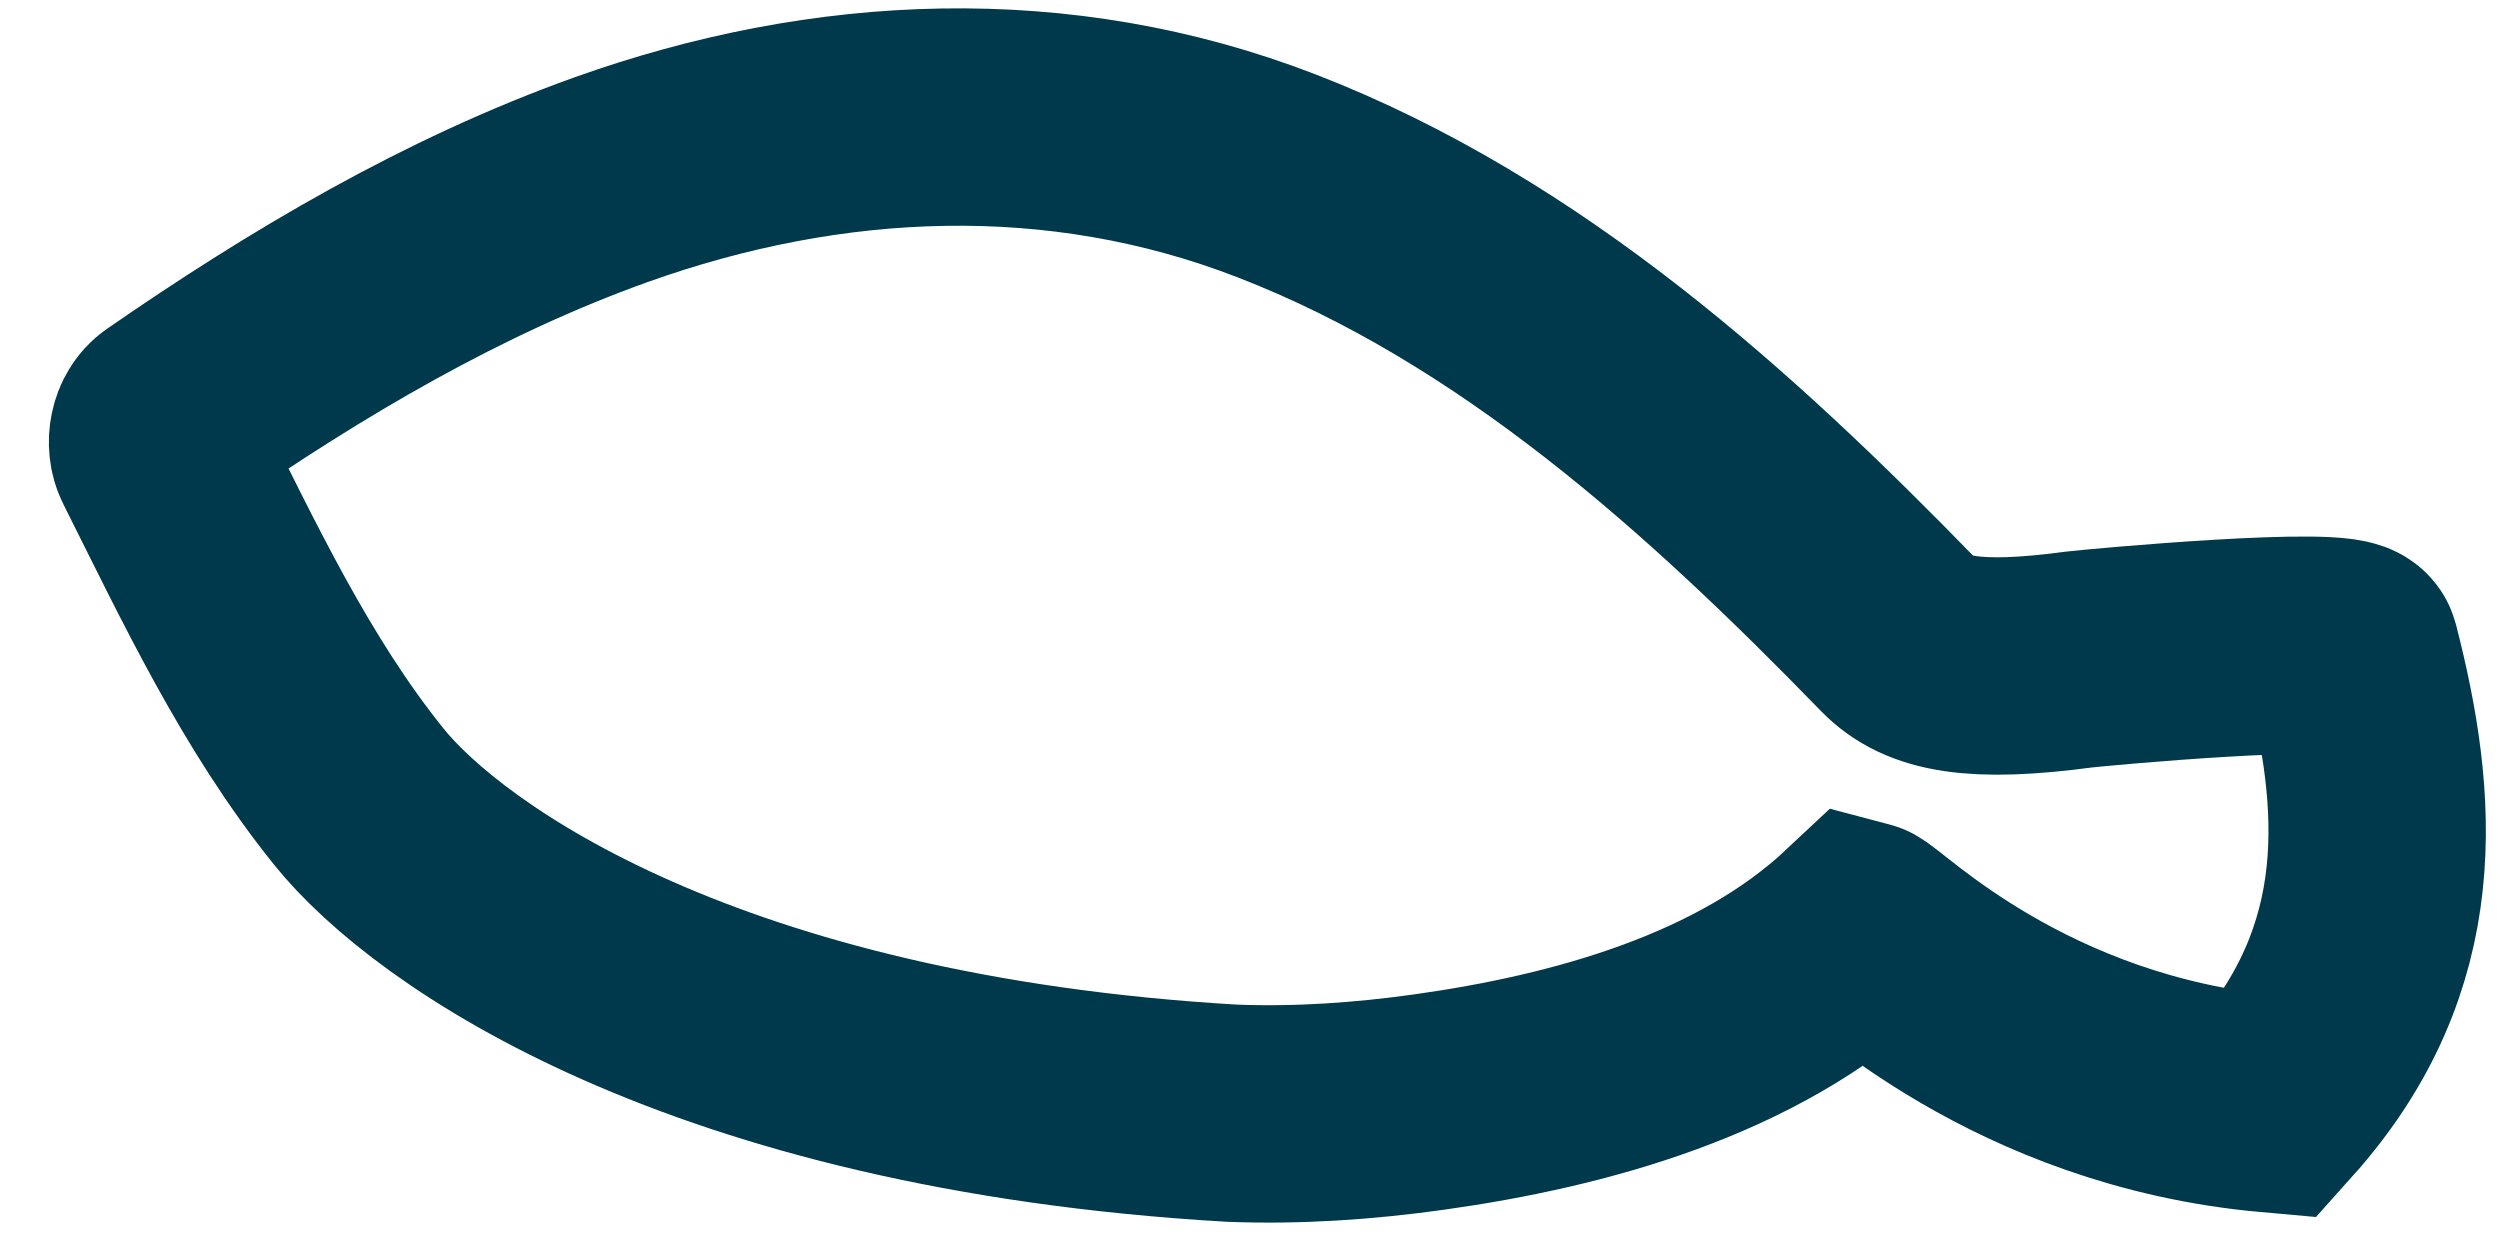
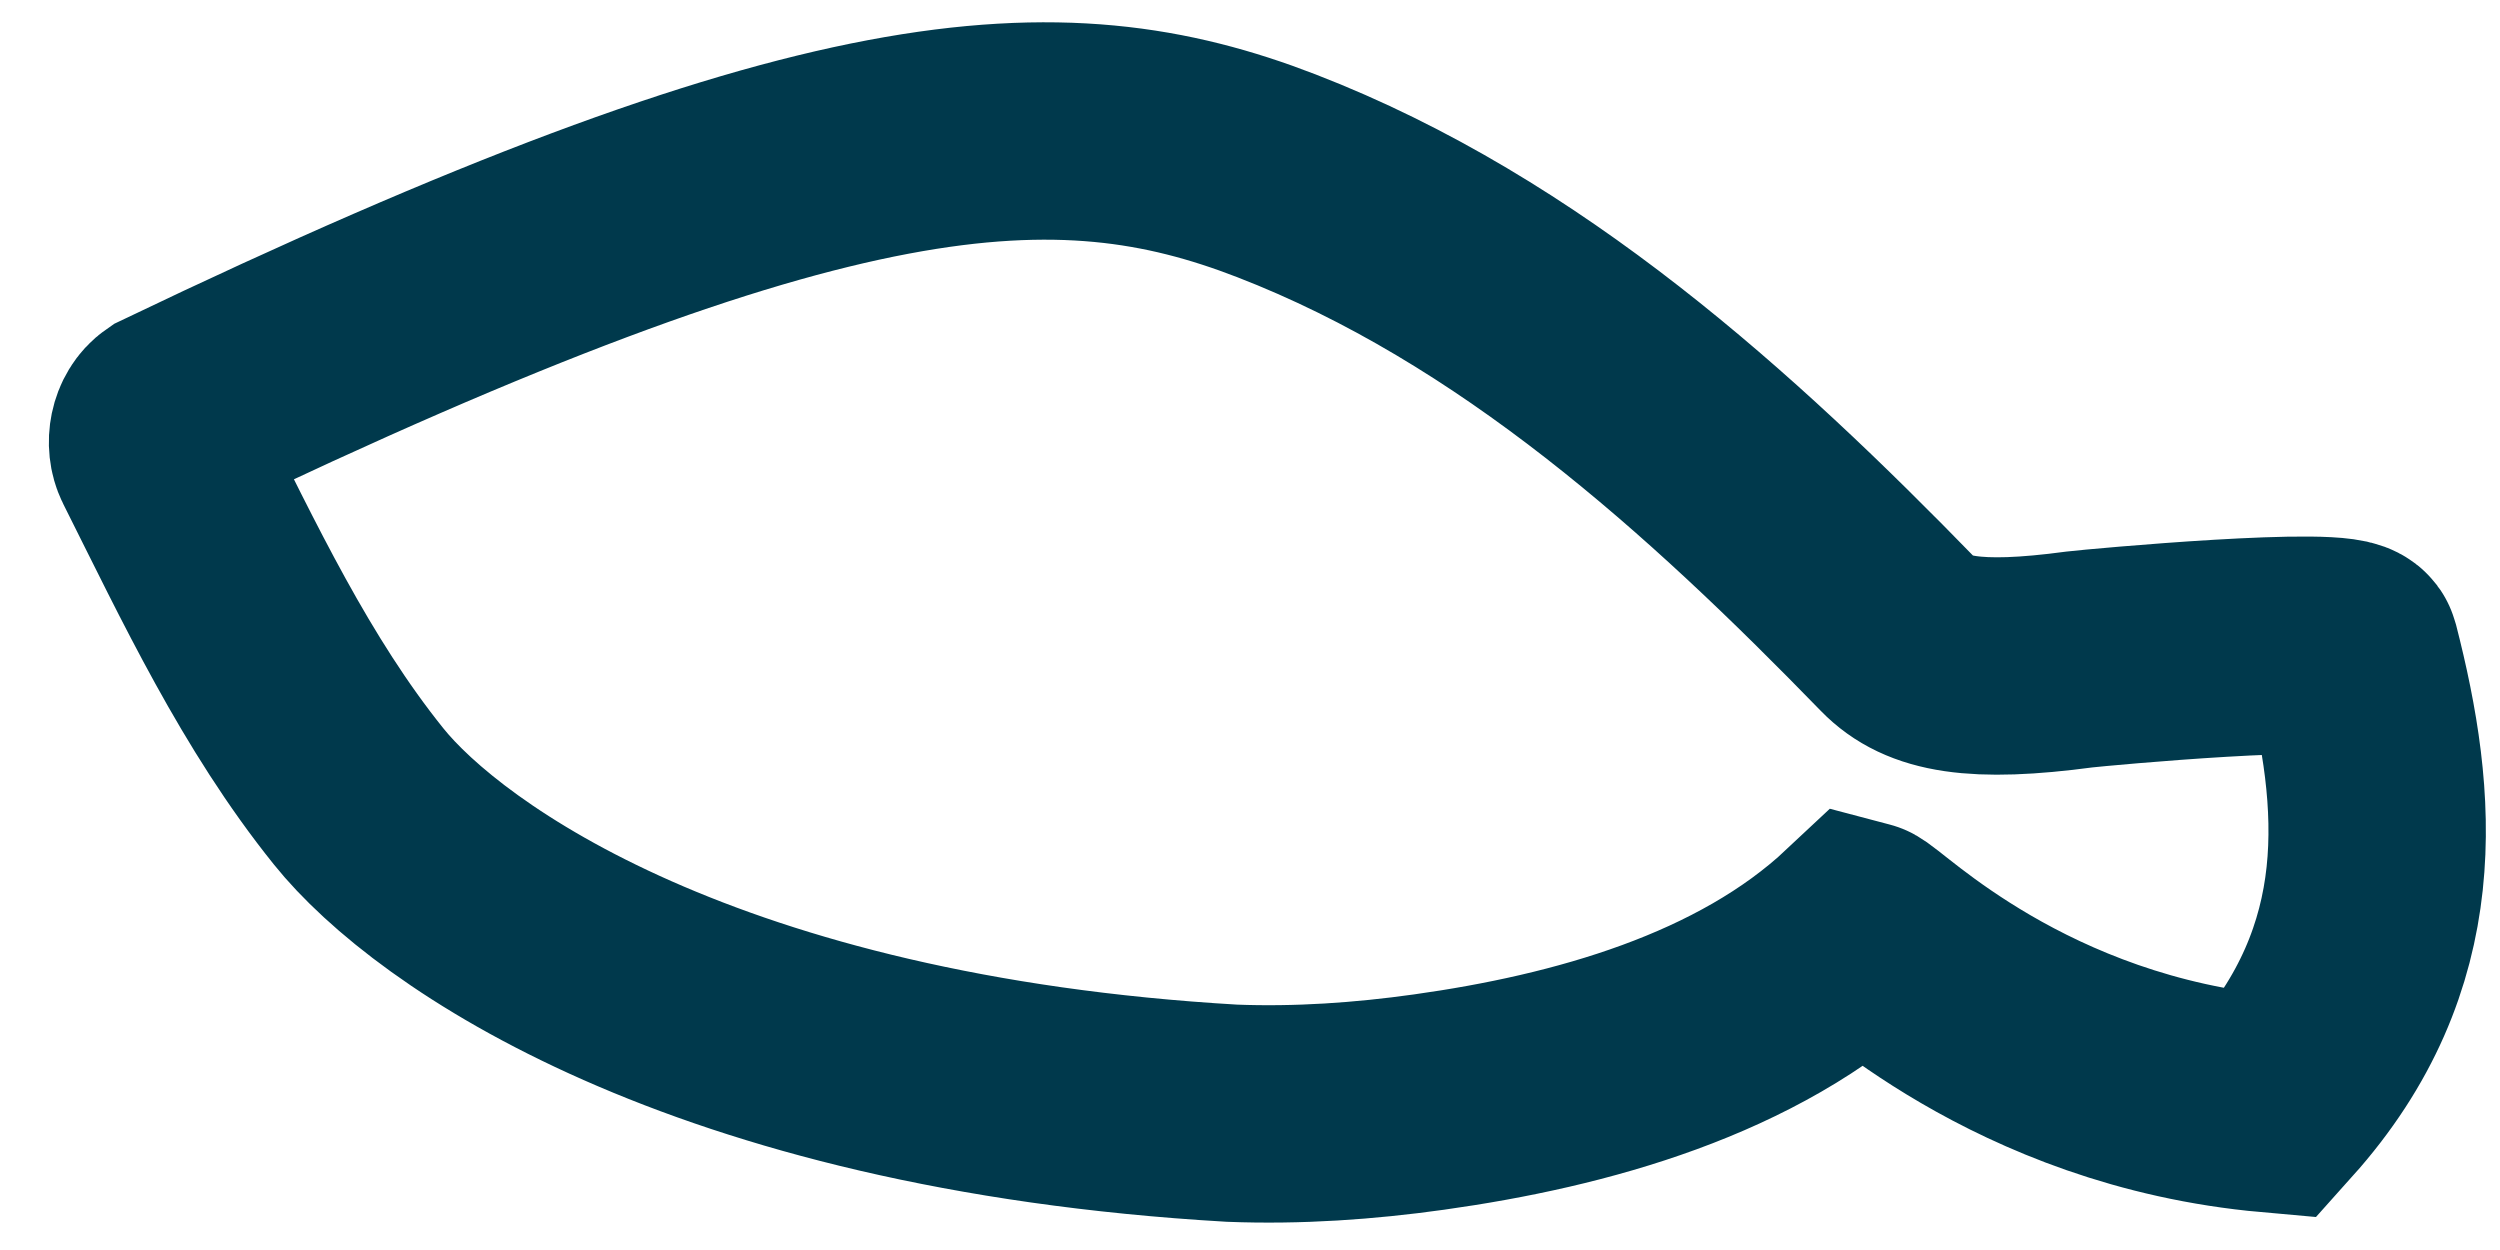
<svg xmlns="http://www.w3.org/2000/svg" width="46" height="23" viewBox="0 0 46 23" fill="none">
-   <path d="M34.936 11.685C35.461 12.226 36.322 12.395 38.267 12.134C38.6 12.095 43.172 11.673 43.253 11.989C43.957 14.726 44.212 17.613 41.793 20.312C37.144 19.898 34.462 17.152 34.234 17.093C32.162 19.037 29.082 19.888 26.294 20.278C25.098 20.446 23.878 20.53 22.668 20.483C12.966 19.919 8.067 16.483 6.598 14.653C5.072 12.755 4.032 10.531 2.953 8.379C2.845 8.161 2.9 7.837 3.109 7.693C5.634 5.947 8.321 4.353 11.242 3.307C15.23 1.882 19.483 1.687 23.482 3.233C27.978 4.971 31.661 8.316 34.936 11.685Z" stroke="#00394C" stroke-width="4" />
+   <path d="M34.936 11.685C35.461 12.226 36.322 12.395 38.267 12.134C38.6 12.095 43.172 11.673 43.253 11.989C43.957 14.726 44.212 17.613 41.793 20.312C37.144 19.898 34.462 17.152 34.234 17.093C32.162 19.037 29.082 19.888 26.294 20.278C25.098 20.446 23.878 20.53 22.668 20.483C12.966 19.919 8.067 16.483 6.598 14.653C5.072 12.755 4.032 10.531 2.953 8.379C2.845 8.161 2.9 7.837 3.109 7.693C15.23 1.882 19.483 1.687 23.482 3.233C27.978 4.971 31.661 8.316 34.936 11.685Z" stroke="#00394C" stroke-width="4" />
</svg>